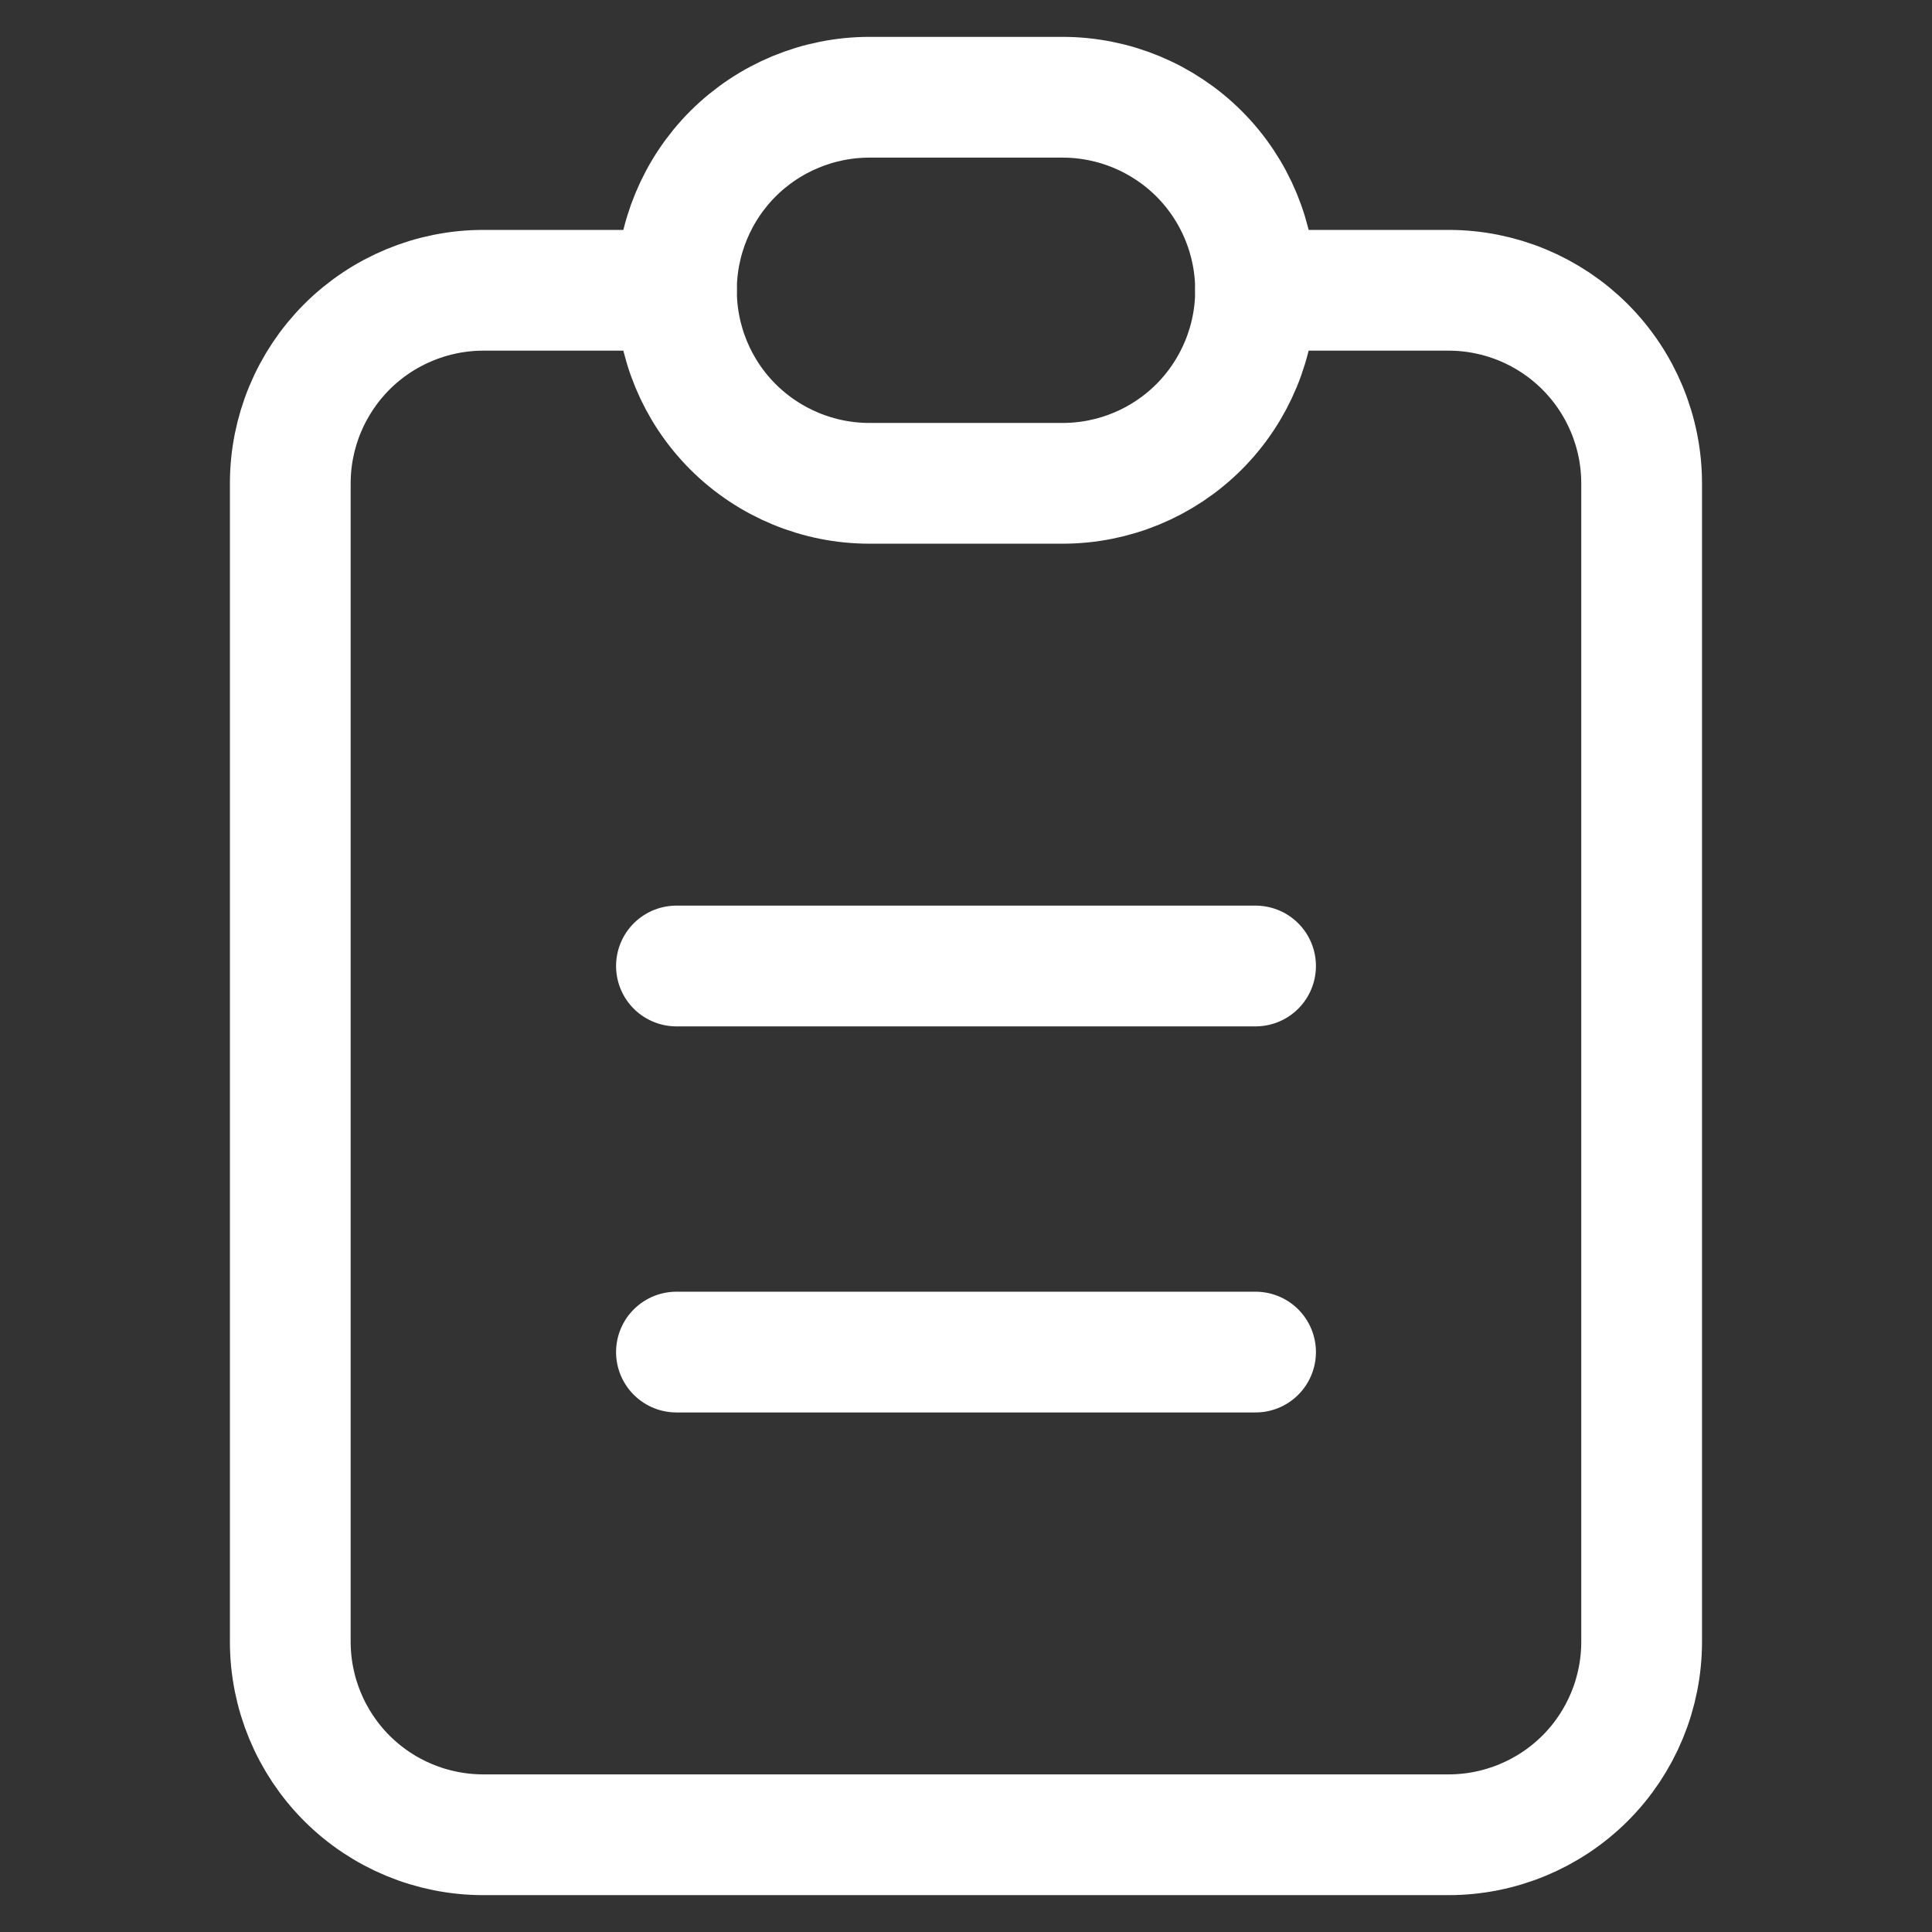
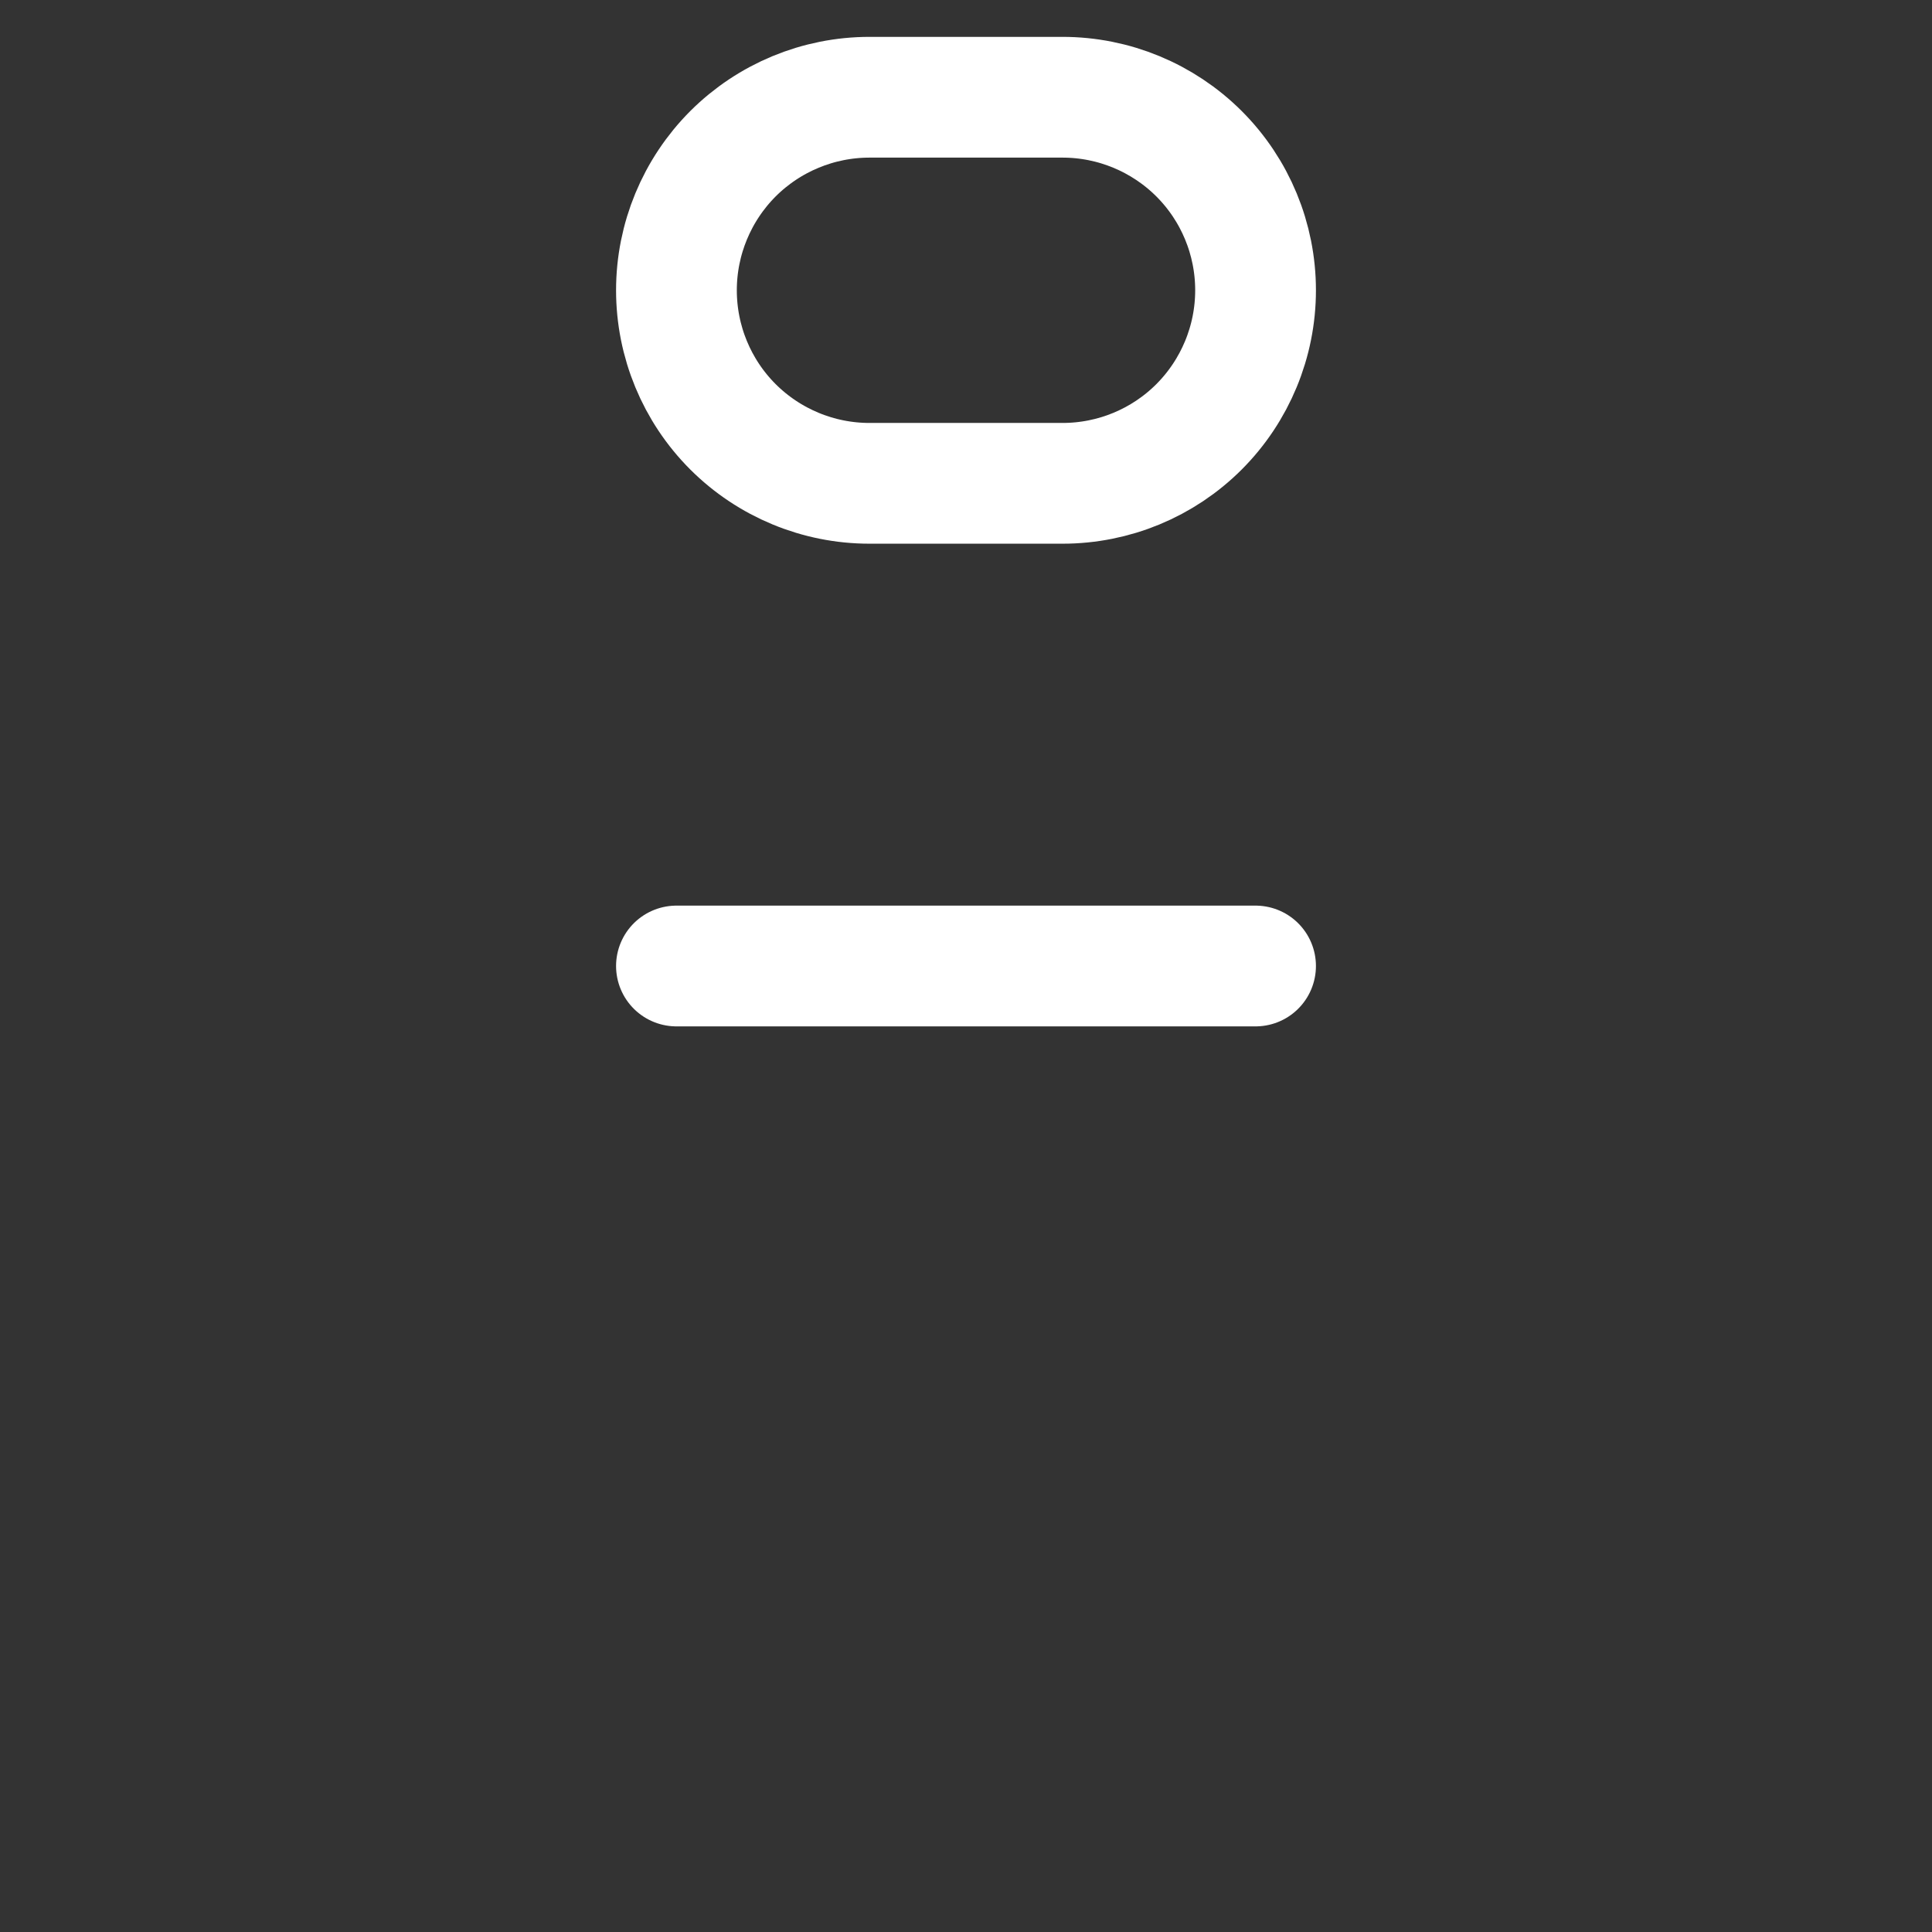
<svg xmlns="http://www.w3.org/2000/svg" xmlns:ns1="http://sodipodi.sourceforge.net/DTD/sodipodi-0.dtd" xmlns:ns2="http://www.inkscape.org/namespaces/inkscape" width="64" height="64" viewBox="0 0 24 24" fill="none" version="1.1" id="svg4" ns1:docname="Terms.svg" ns2:version="1.4.2 (f4327f4, 2025-05-13)">
  <rect x="0" y="0" width="24" height="24" fill="#333333" stroke="none" />
  <defs id="defs4" />
  <ns1:namedview id="namedview4" pagecolor="#505050" bordercolor="#eeeeee" borderopacity="1" ns2:showpageshadow="0" ns2:pageopacity="0" ns2:pagecheckerboard="0" ns2:deskcolor="#505050" ns2:zoom="6.5683591" ns2:cx="45.44514" ns2:cy="63.105563" ns2:window-width="2560" ns2:window-height="1369" ns2:window-x="-8" ns2:window-y="-8" ns2:window-maximized="1" ns2:current-layer="svg4" />
-   <path d="M 8.403,3.606 H 6.005 c -0.636,0 -1.246,0.253 -1.696,0.702 C 3.859,4.759 3.606,5.369 3.606,6.005 V 20.394 c 0,0.636 0.253,1.246 0.702,1.696 0.45,0.45 1.06,0.702 1.696,0.702 H 17.995 c 0.636,0 1.246,-0.253 1.696,-0.702 0.45,-0.45 0.702,-1.06 0.702,-1.696 V 6.005 c 0,-0.636 -0.253,-1.246 -0.702,-1.696 C 19.241,3.859 18.631,3.606 17.995,3.606 h -2.398" stroke="#ffffff" stroke-width="2" stroke-linecap="round" stroke-linejoin="round" id="path1" style="stroke-width:1.5;stroke-dasharray:none" />
  <path d="m 8.403,3.606 c 0,-0.636 0.253,-1.246 0.702,-1.696 C 9.555,1.461 10.165,1.208 10.801,1.208 h 2.398 c 0.636,0 1.246,0.253 1.696,0.702 0.45,0.45 0.702,1.06 0.702,1.696 0,0.636 -0.253,1.246 -0.702,1.696 -0.45,0.45 -1.06,0.702 -1.696,0.702 h -2.398 c -0.636,0 -1.246,-0.253 -1.696,-0.702 C 8.655,4.852 8.403,4.242 8.403,3.606 Z" stroke="#ffffff" stroke-width="2" stroke-linecap="round" stroke-linejoin="round" id="path2" style="stroke-width:1.5;stroke-dasharray:none" />
  <path d="M 8.403,12 H 15.597" stroke="#ffffff" stroke-width="2" stroke-linecap="round" id="path3" style="stroke-width:1.5;stroke-dasharray:none" />
-   <path d="M 8.403,16.796 H 15.597" stroke="#ffffff" stroke-width="2" stroke-linecap="round" id="path4" style="stroke-width:1.5;stroke-dasharray:none" />
</svg>